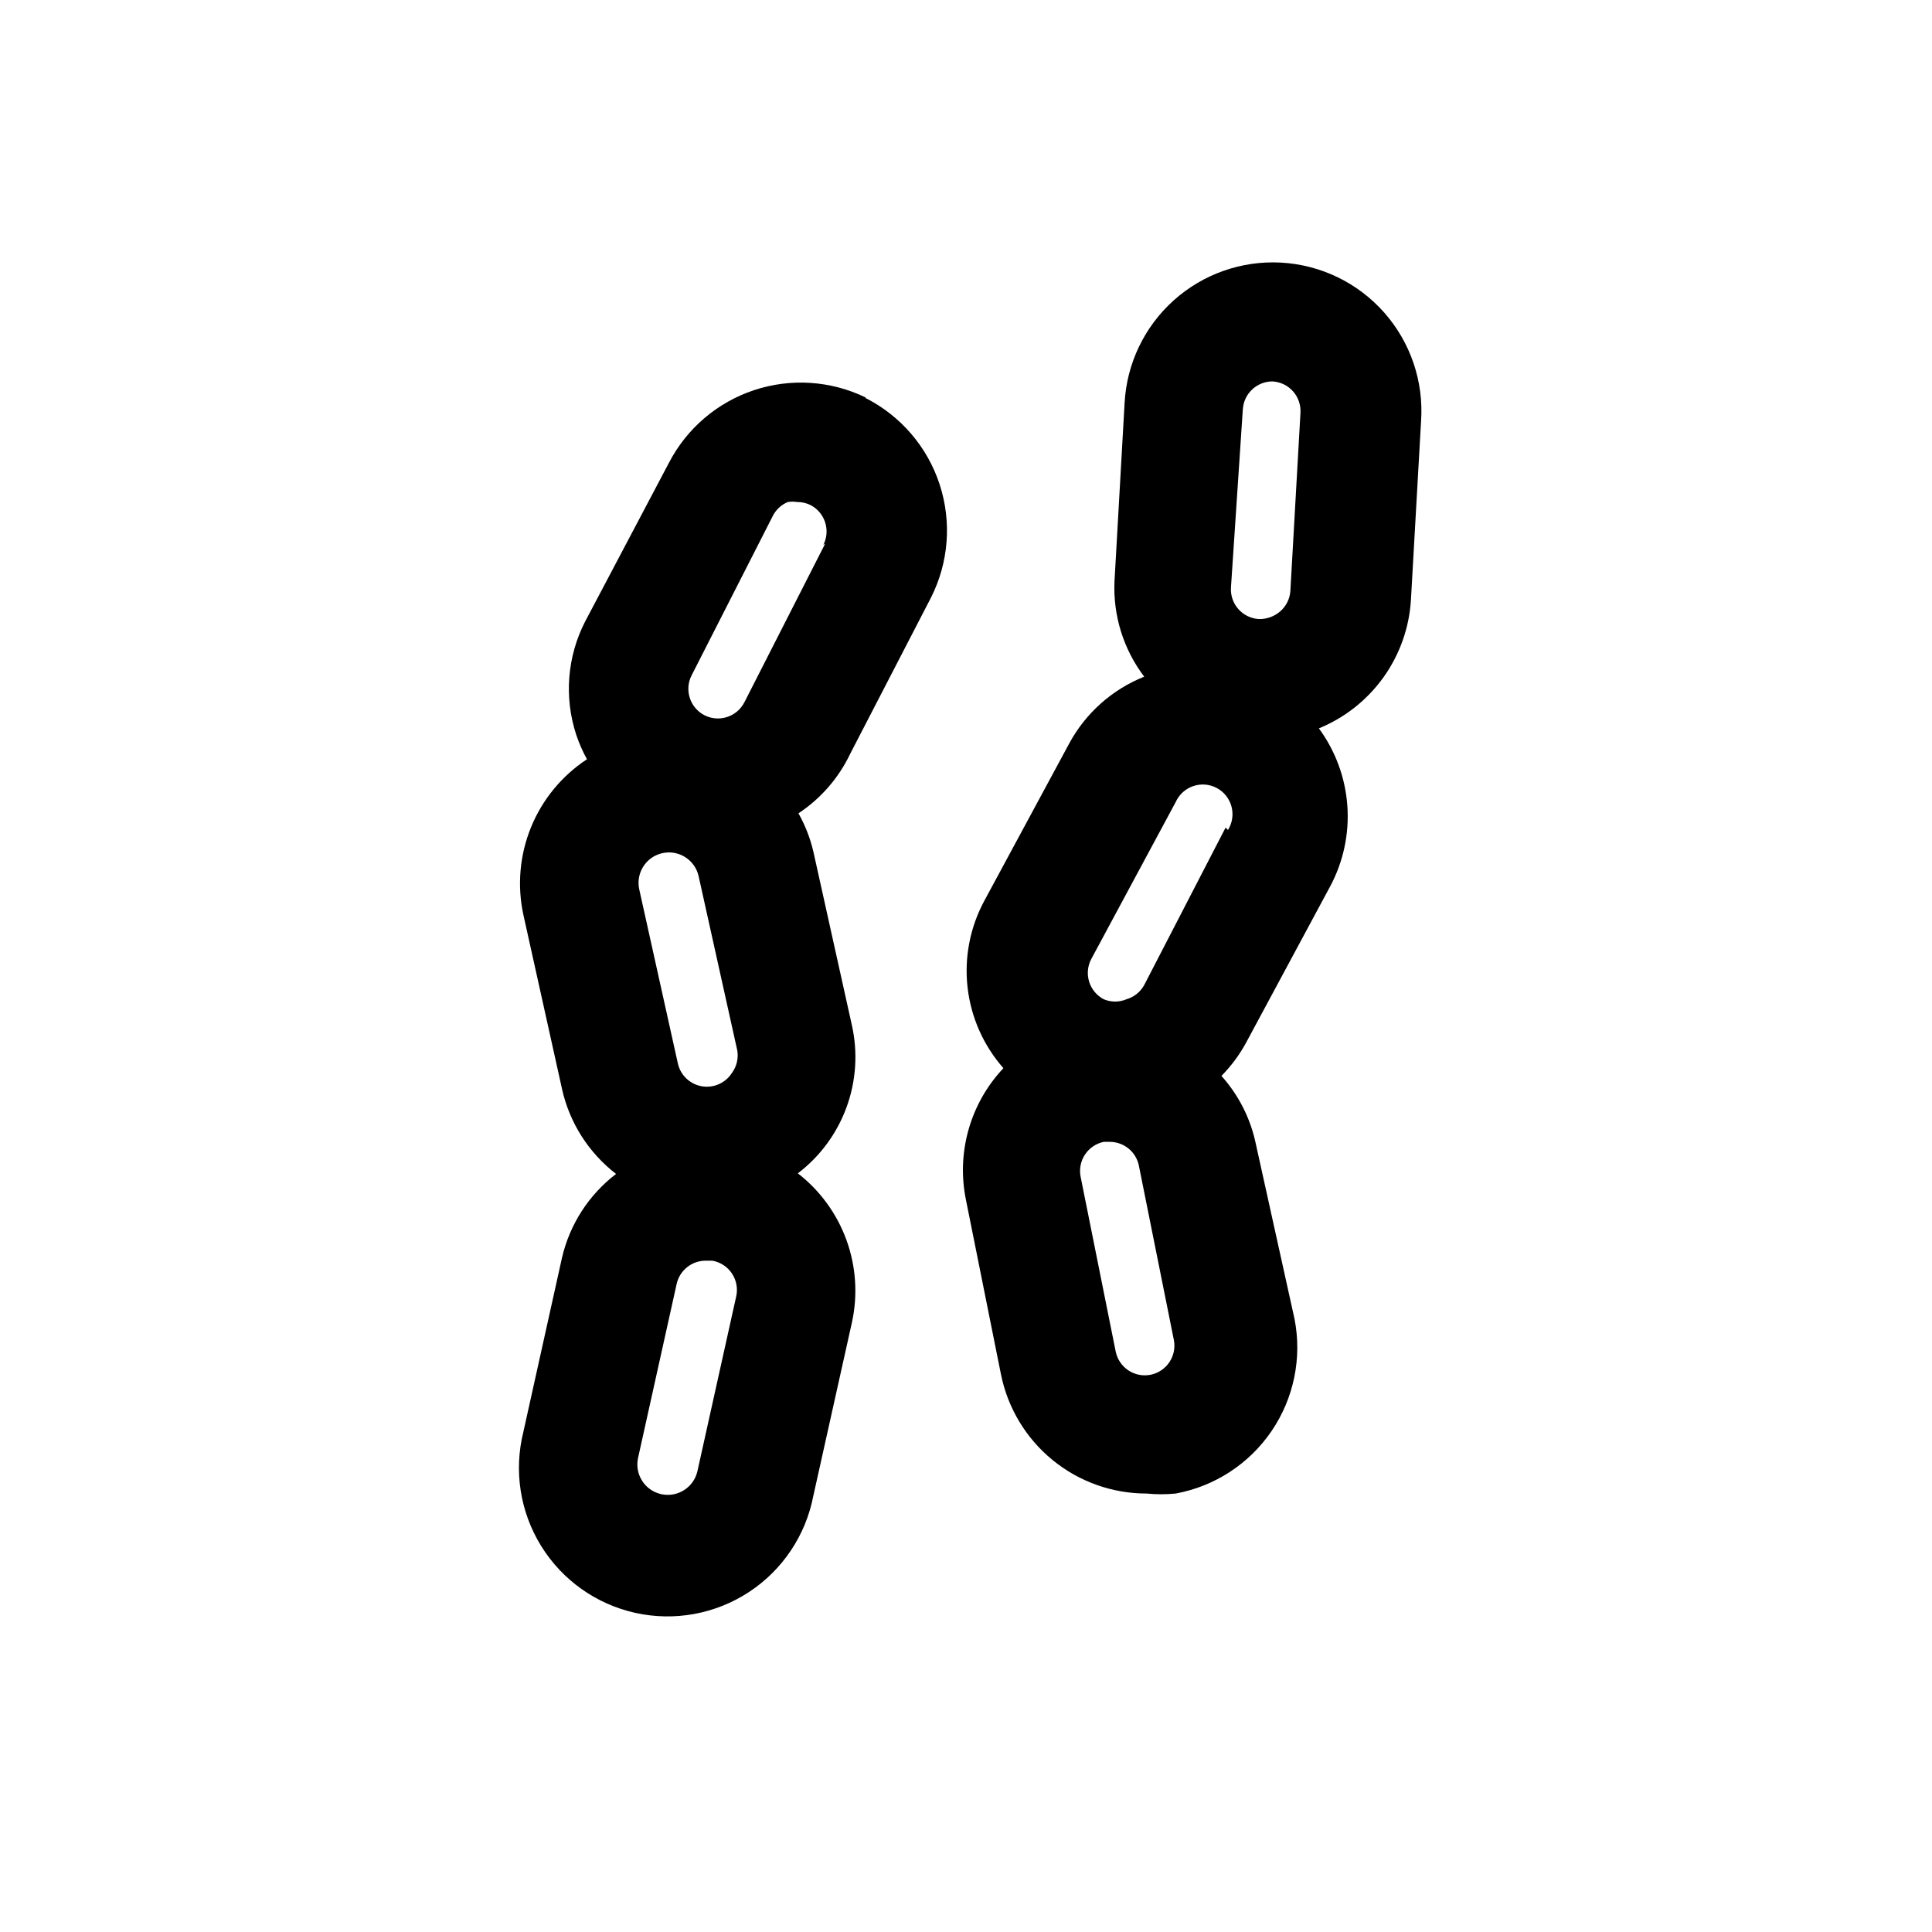
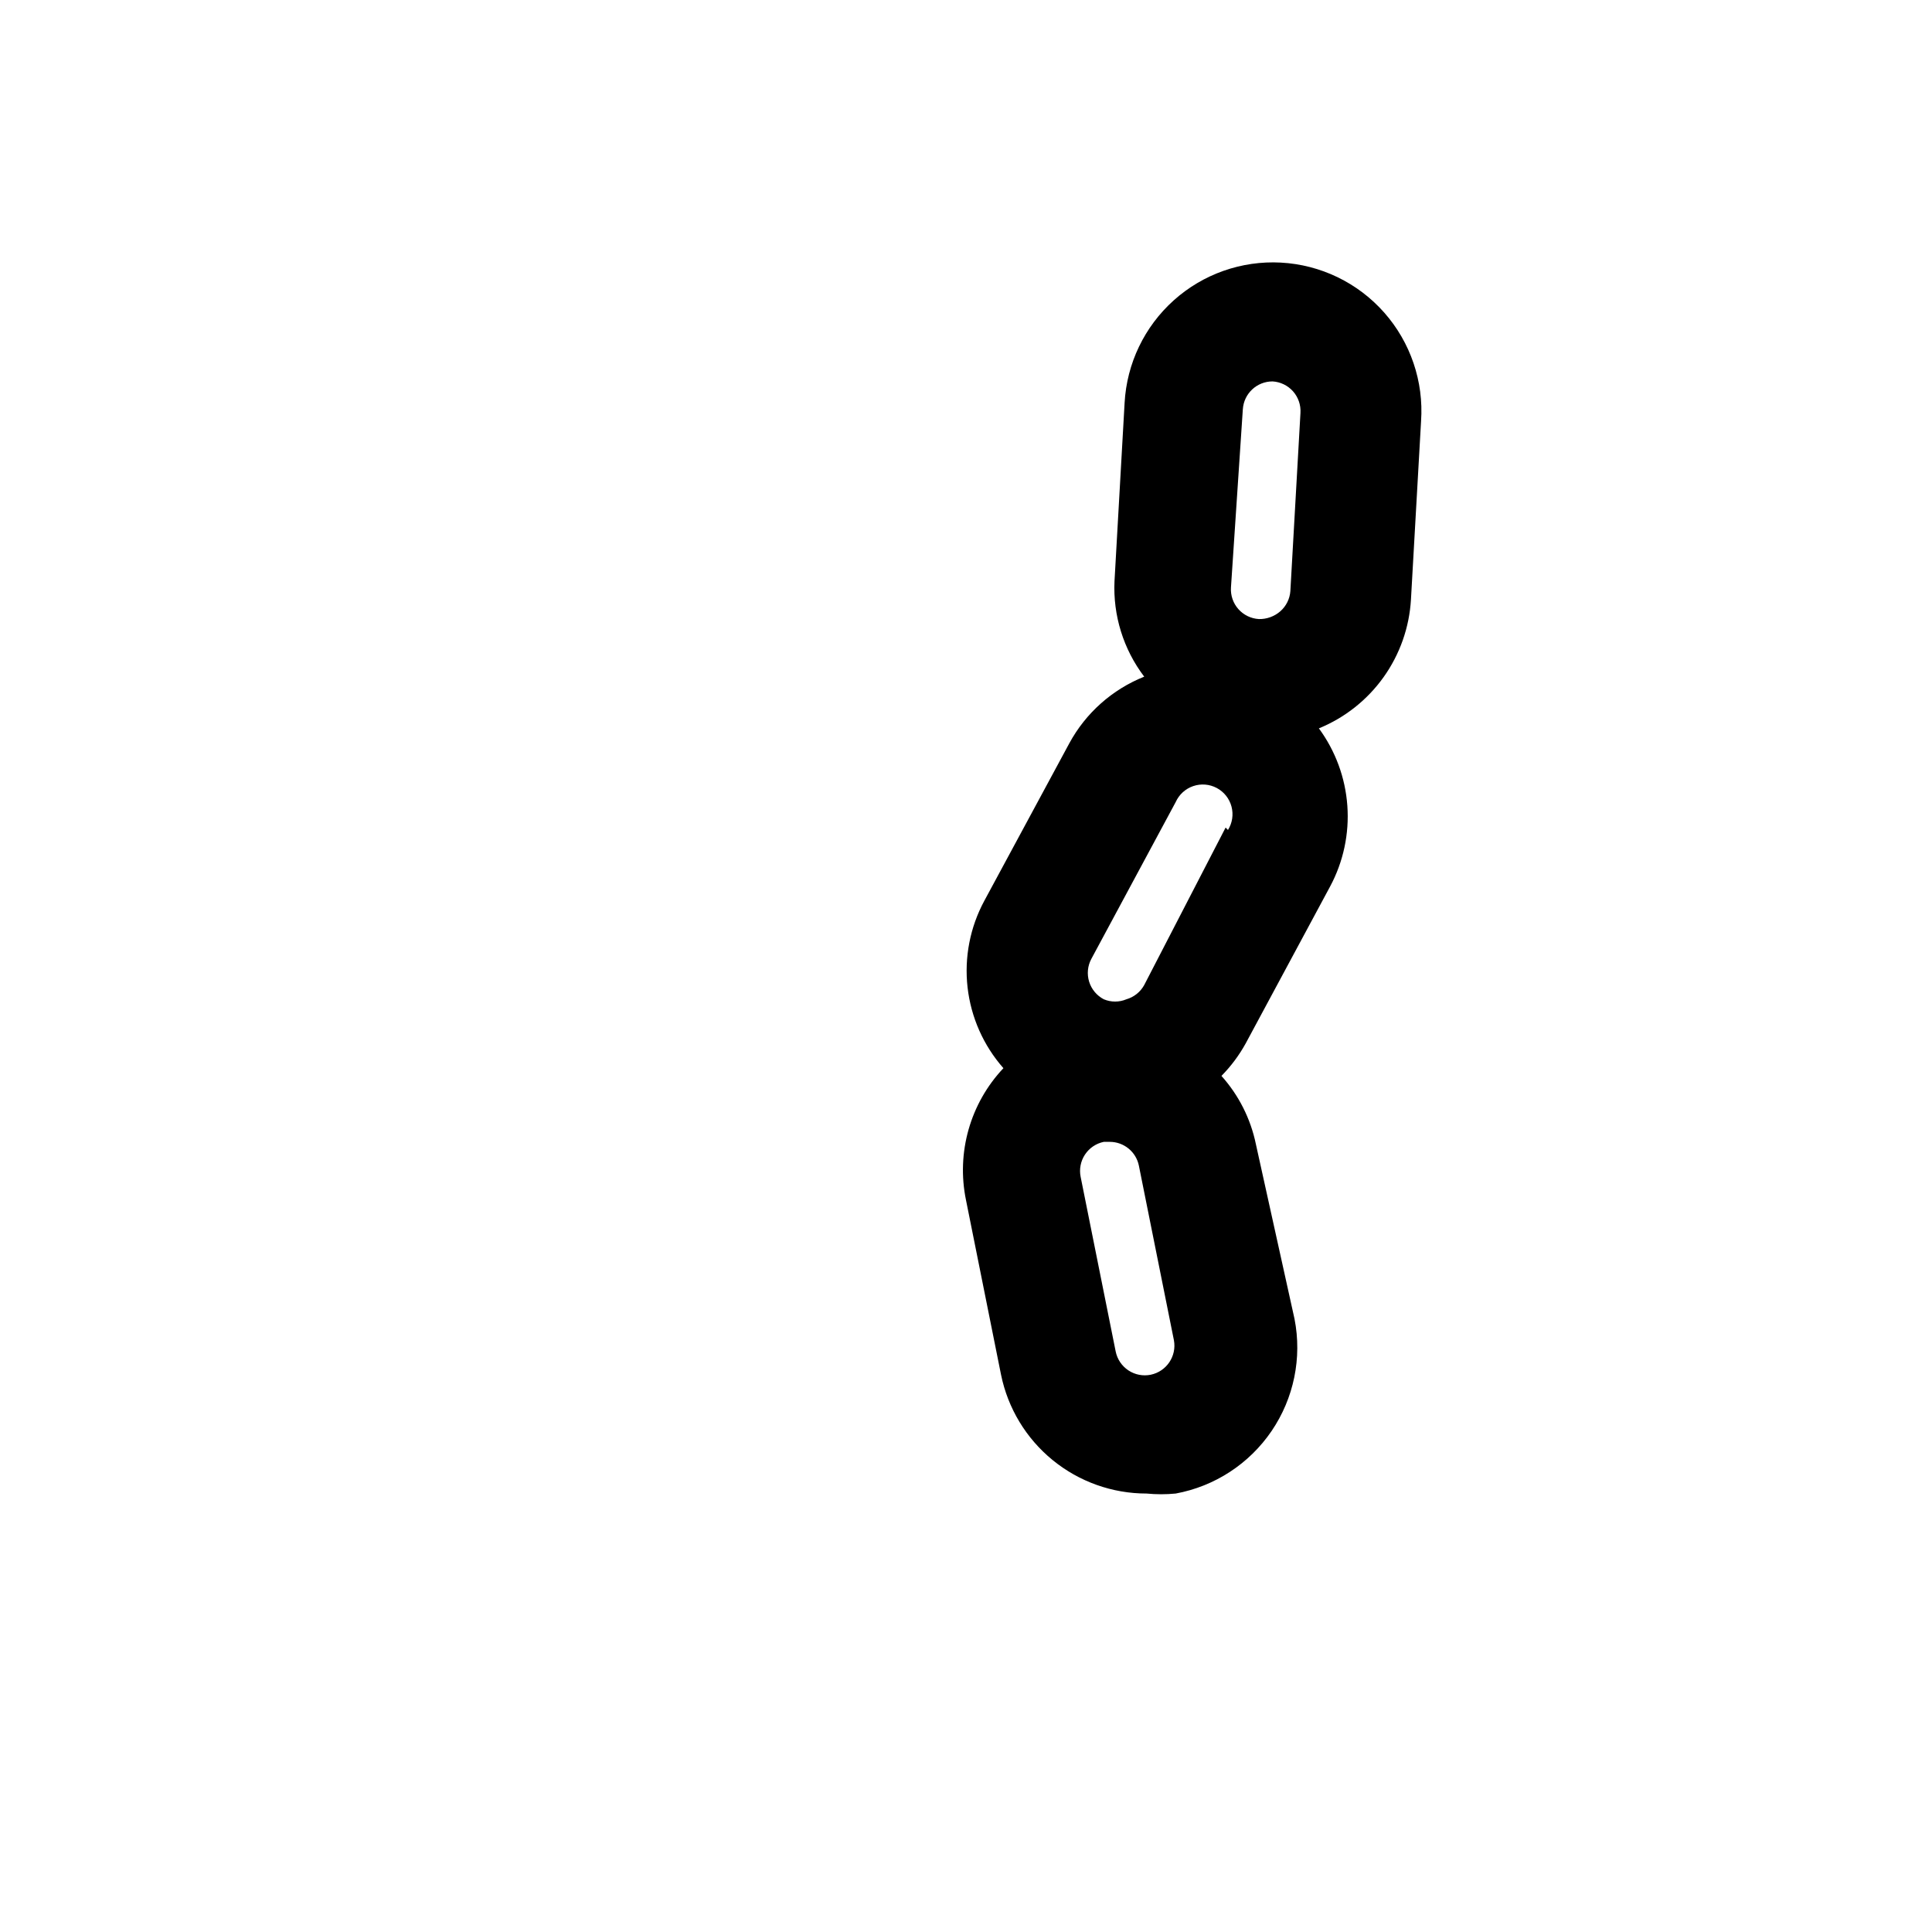
<svg xmlns="http://www.w3.org/2000/svg" fill="#000000" width="800px" height="800px" version="1.1" viewBox="144 144 512 512">
  <g>
-     <path d="m373.39 249.33c-9.23-4.473-19.84-5.164-29.574-1.93-9.734 3.234-17.82 10.141-22.539 19.246l-22.199 42.039c-4.781 9.301-5.633 20.137-2.359 30.07 0.75 2.231 1.699 4.391 2.832 6.457-6.644 4.367-11.812 10.645-14.82 18.008-3.008 7.367-3.715 15.469-2.023 23.238l10.234 46.129-0.004 0.004c1.996 8.949 7.066 16.914 14.328 22.512-7.211 5.512-12.277 13.359-14.328 22.199l-10.234 46.129 0.004 0.004c-2.586 10.309-0.891 21.223 4.699 30.262 5.59 9.043 14.598 15.438 24.973 17.734 10.379 2.297 21.242 0.297 30.125-5.539 8.883-5.836 15.023-15.02 17.031-25.457l10.234-45.973c1.59-7.266 1.09-14.836-1.445-21.828-2.535-6.996-7.004-13.129-12.883-17.688 5.883-4.484 10.359-10.559 12.898-17.508 2.539-6.945 3.035-14.473 1.43-21.695l-10.234-46.129c-0.836-3.527-2.16-6.918-3.934-10.078 5.91-3.906 10.645-9.348 13.695-15.742l21.414-41.406c4.719-9.312 5.543-20.117 2.297-30.039-3.25-9.918-10.305-18.145-19.617-22.863zm-35.422 179.01c-1.711 2.688-4.871 4.082-8.008 3.531-3.137-0.555-5.633-2.941-6.32-6.047l-10.234-46.129v-0.004c-0.461-2.086-0.07-4.269 1.082-6.074 1.152-1.801 2.969-3.07 5.059-3.527 4.348-0.957 8.648 1.793 9.602 6.141l10.234 46.129c0.359 2.102-0.152 4.262-1.414 5.981zm1.102 59.355-10.234 46.129v0.004c-0.957 4.348-5.258 7.094-9.605 6.141-4.348-0.957-7.094-5.258-6.141-9.605l10.234-46.129c0.812-3.606 4.023-6.156 7.715-6.141h1.73c2.144 0.375 4.039 1.617 5.231 3.438 1.191 1.82 1.582 4.051 1.07 6.164zm23.617-199.63-21.41 42.035h-0.004c-1.965 3.859-6.68 5.41-10.547 3.465-3.863-1.965-5.41-6.68-3.465-10.547l21.41-42.035v-0.004c0.828-1.773 2.289-3.18 4.094-3.934 0.836-0.133 1.684-0.133 2.519 0 1.199-0.012 2.387 0.258 3.465 0.785 3.859 1.965 5.406 6.68 3.461 10.551z" />
    <path d="m483.44 213.59c-10.418-0.559-20.629 3.043-28.391 10.008-7.766 6.969-12.445 16.73-13.016 27.148l-2.676 47.23c-0.43 9.113 2.356 18.082 7.871 25.348-8.469 3.383-15.488 9.621-19.836 17.633l-22.516 41.723c-3.805 7.027-5.359 15.051-4.461 22.992 0.902 7.938 4.219 15.41 9.5 21.406-8.809 9.336-12.508 22.383-9.918 34.953l9.289 46.289v-0.004c1.812 8.891 6.644 16.883 13.672 22.621 7.031 5.738 15.824 8.871 24.898 8.867 2.566 0.25 5.148 0.25 7.715 0 10.344-1.906 19.492-7.871 25.41-16.566 5.914-8.699 8.105-19.398 6.078-29.719l-10.234-46.289c-1.387-6.738-4.539-12.984-9.129-18.105 2.539-2.574 4.711-5.488 6.453-8.66l22.355-41.562c3.508-6.551 5.086-13.961 4.555-21.371-0.527-7.414-3.144-14.523-7.543-20.508 6.875-2.812 12.816-7.512 17.137-13.559 4.316-6.047 6.836-13.191 7.266-20.605l2.676-47.23v-0.004c0.734-10.52-2.789-20.898-9.773-28.801-6.984-7.902-16.852-12.672-27.383-13.234zm-10.078 38.887h0.004c0.25-4.16 3.699-7.406 7.871-7.398 2.09 0.121 4.043 1.07 5.434 2.633 1.387 1.566 2.094 3.621 1.965 5.711l-2.676 47.23c-0.152 2.066-1.113 3.992-2.676 5.356-1.57 1.363-3.59 2.094-5.668 2.047-2.09-0.121-4.043-1.07-5.434-2.637-1.387-1.566-2.098-3.621-1.965-5.711zm-24.402 255.84c-2.043 0.418-4.172 0.008-5.914-1.145s-2.957-2.949-3.375-4.996l-9.289-46.289v0.004c-0.418-2.047-0.004-4.176 1.148-5.918 1.152-1.742 2.945-2.953 4.992-3.371h1.574c3.742 0 6.969 2.633 7.715 6.297l9.289 46.289c0.773 4.203-1.953 8.258-6.141 9.129zm19.836-145-21.566 41.723c-1.008 1.84-2.707 3.199-4.723 3.781-1.914 0.805-4.07 0.805-5.984 0-1.867-0.973-3.269-2.652-3.891-4.664-0.621-2.012-0.41-4.188 0.586-6.043l22.355-41.562c0.895-1.992 2.574-3.523 4.637-4.227 2.066-0.707 4.328-0.523 6.254 0.504 1.926 1.027 3.336 2.809 3.898 4.918 0.562 2.106 0.223 4.352-0.934 6.203z" />
  </g>
</svg>